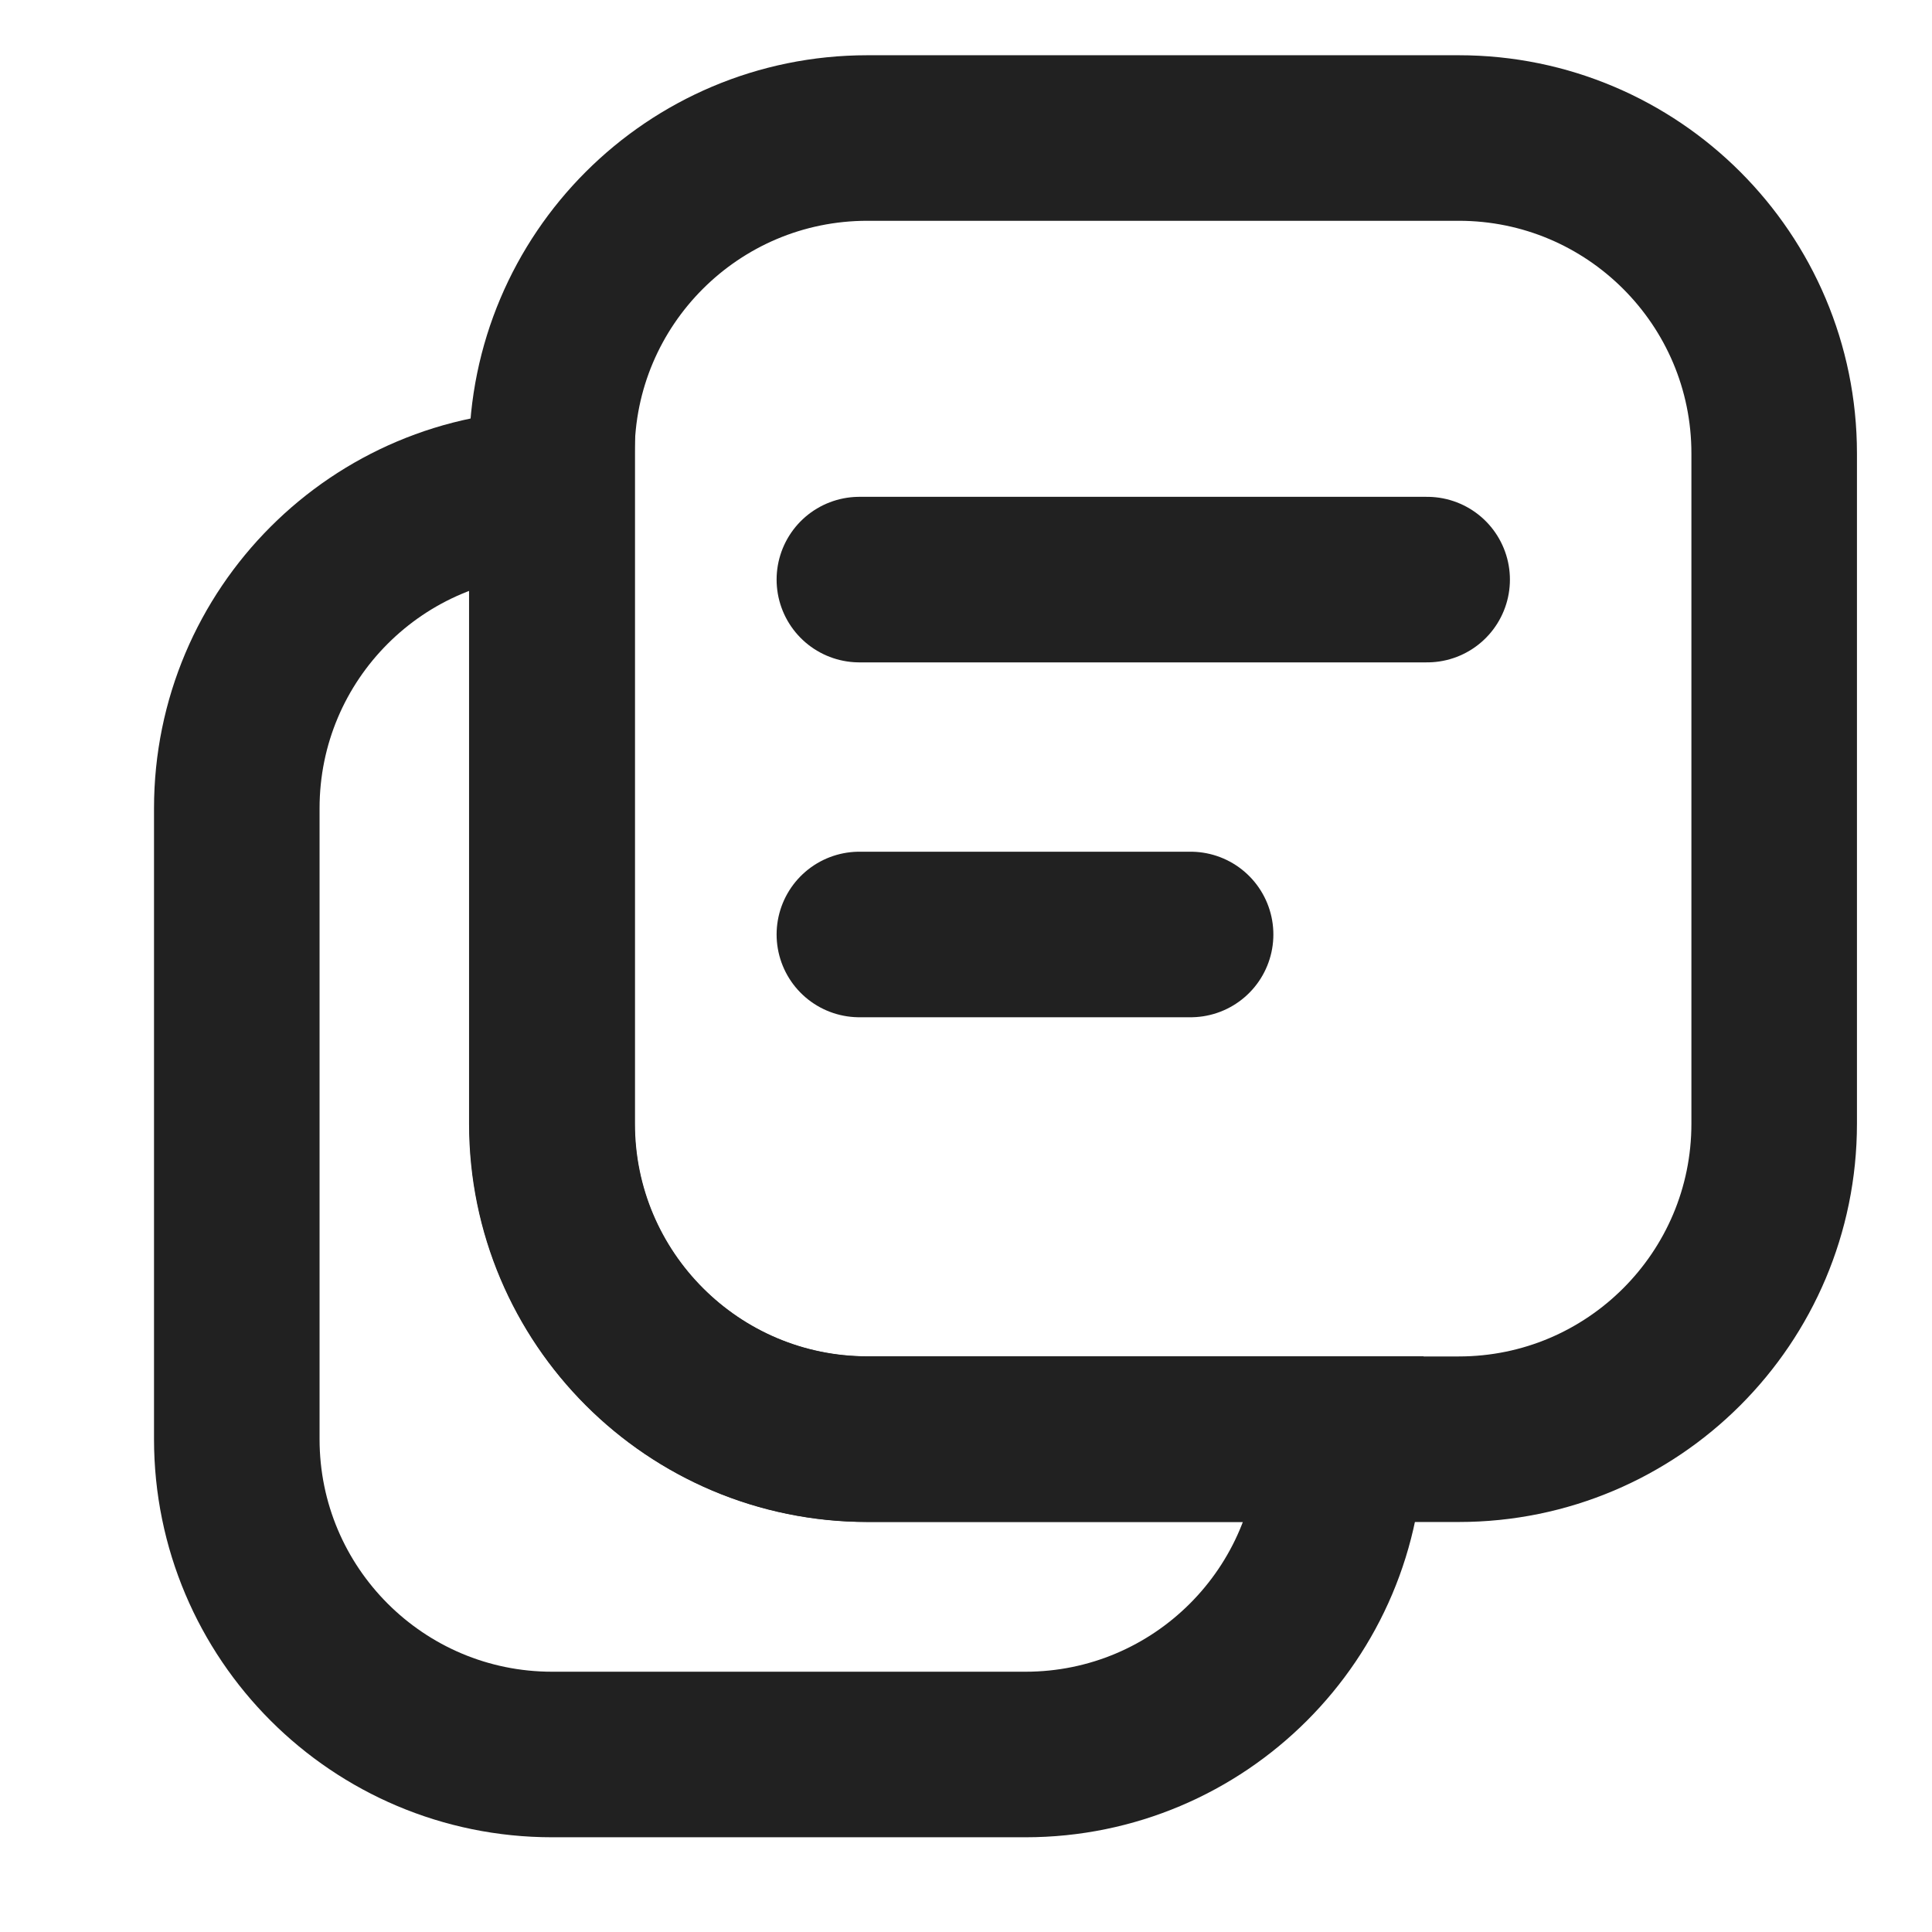
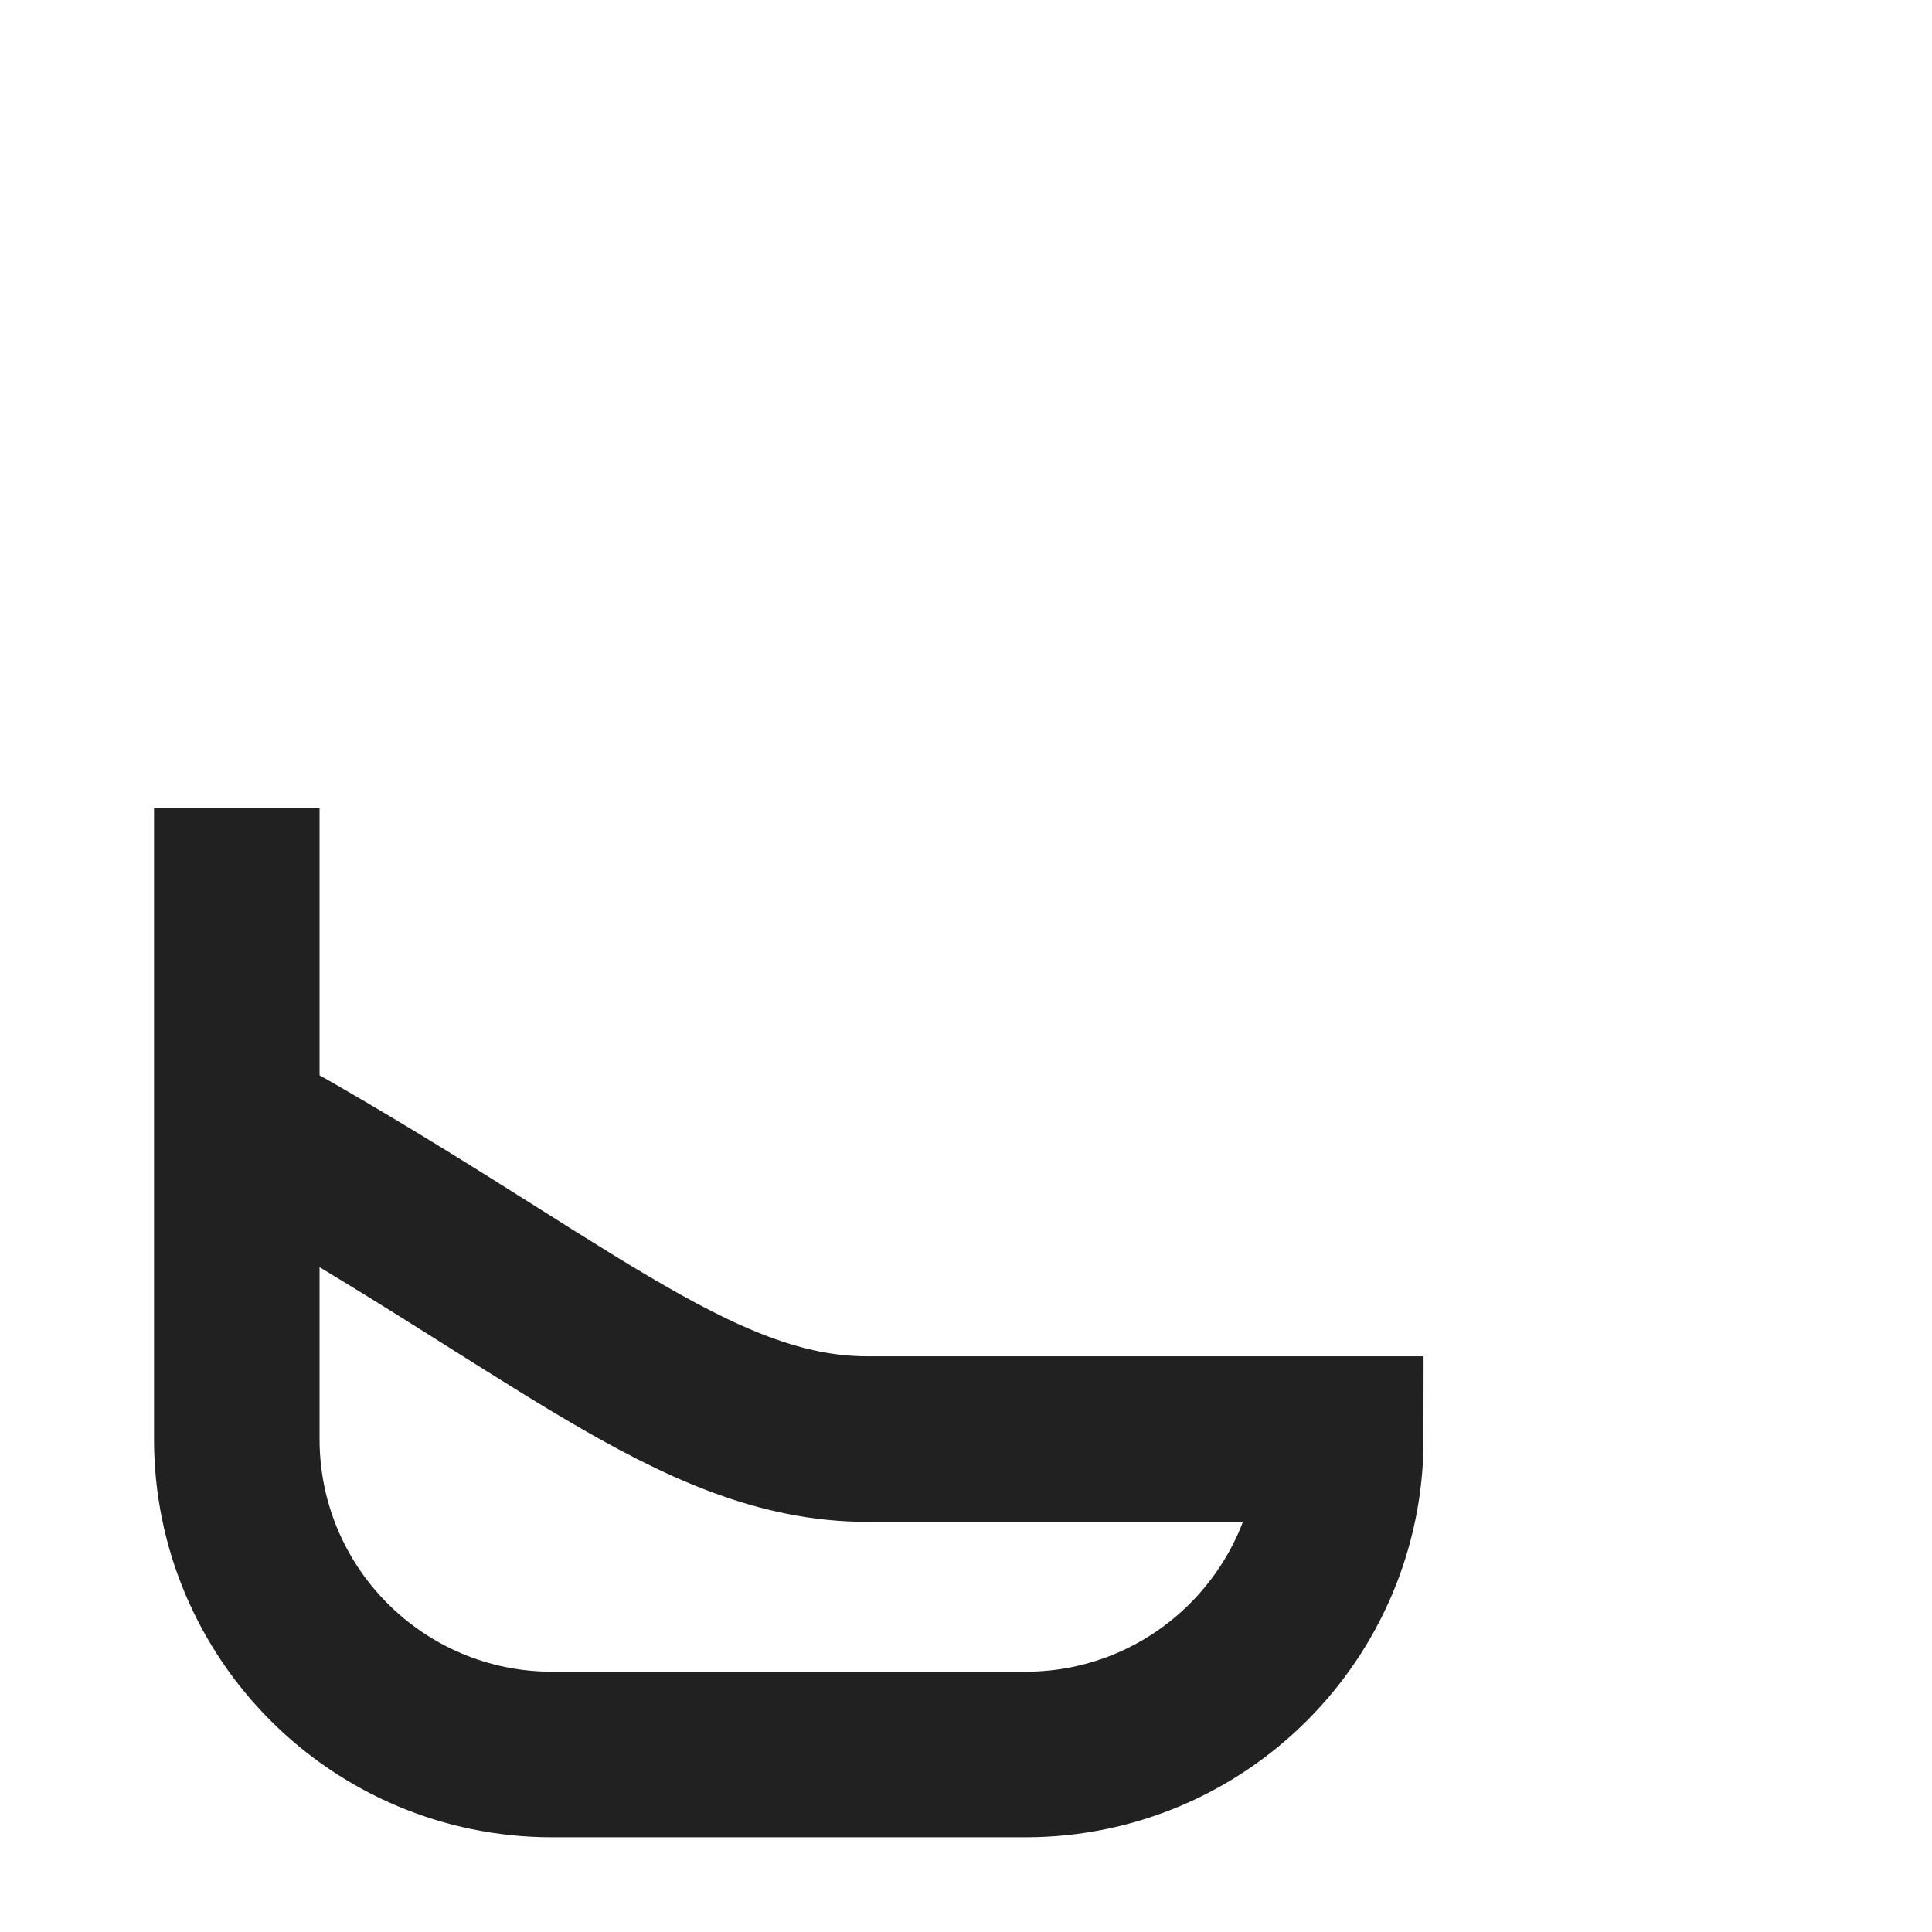
<svg xmlns="http://www.w3.org/2000/svg" width="16" height="16" viewBox="0 0 16 16" fill="none">
-   <path d="M1.961 6.694C1.961 5.251 3.13 4.082 4.573 4.082V9.306C4.573 10.749 5.743 11.918 7.185 11.918H11.104C11.104 13.361 9.934 14.53 8.492 14.53H4.573C3.13 14.53 1.961 13.361 1.961 11.918V6.694Z" stroke="#212121" stroke-width="1.371" />
-   <path d="M12.081 1.143H7.183C5.74 1.143 4.57 2.313 4.57 3.755V9.306C4.57 10.749 5.74 11.919 7.183 11.919H12.081C13.523 11.919 14.693 10.749 14.693 9.306V3.755C14.693 2.313 13.523 1.143 12.081 1.143Z" stroke="#212121" stroke-width="1.371" />
-   <path d="M7.117 4.8H11.819" stroke="#212121" stroke-width="1.371" stroke-linecap="round" />
-   <path d="M7.117 7.739H9.86" stroke="#212121" stroke-width="1.371" stroke-linecap="round" />
+   <path d="M1.961 6.694V9.306C4.573 10.749 5.743 11.918 7.185 11.918H11.104C11.104 13.361 9.934 14.53 8.492 14.53H4.573C3.13 14.53 1.961 13.361 1.961 11.918V6.694Z" stroke="#212121" stroke-width="1.371" />
</svg>